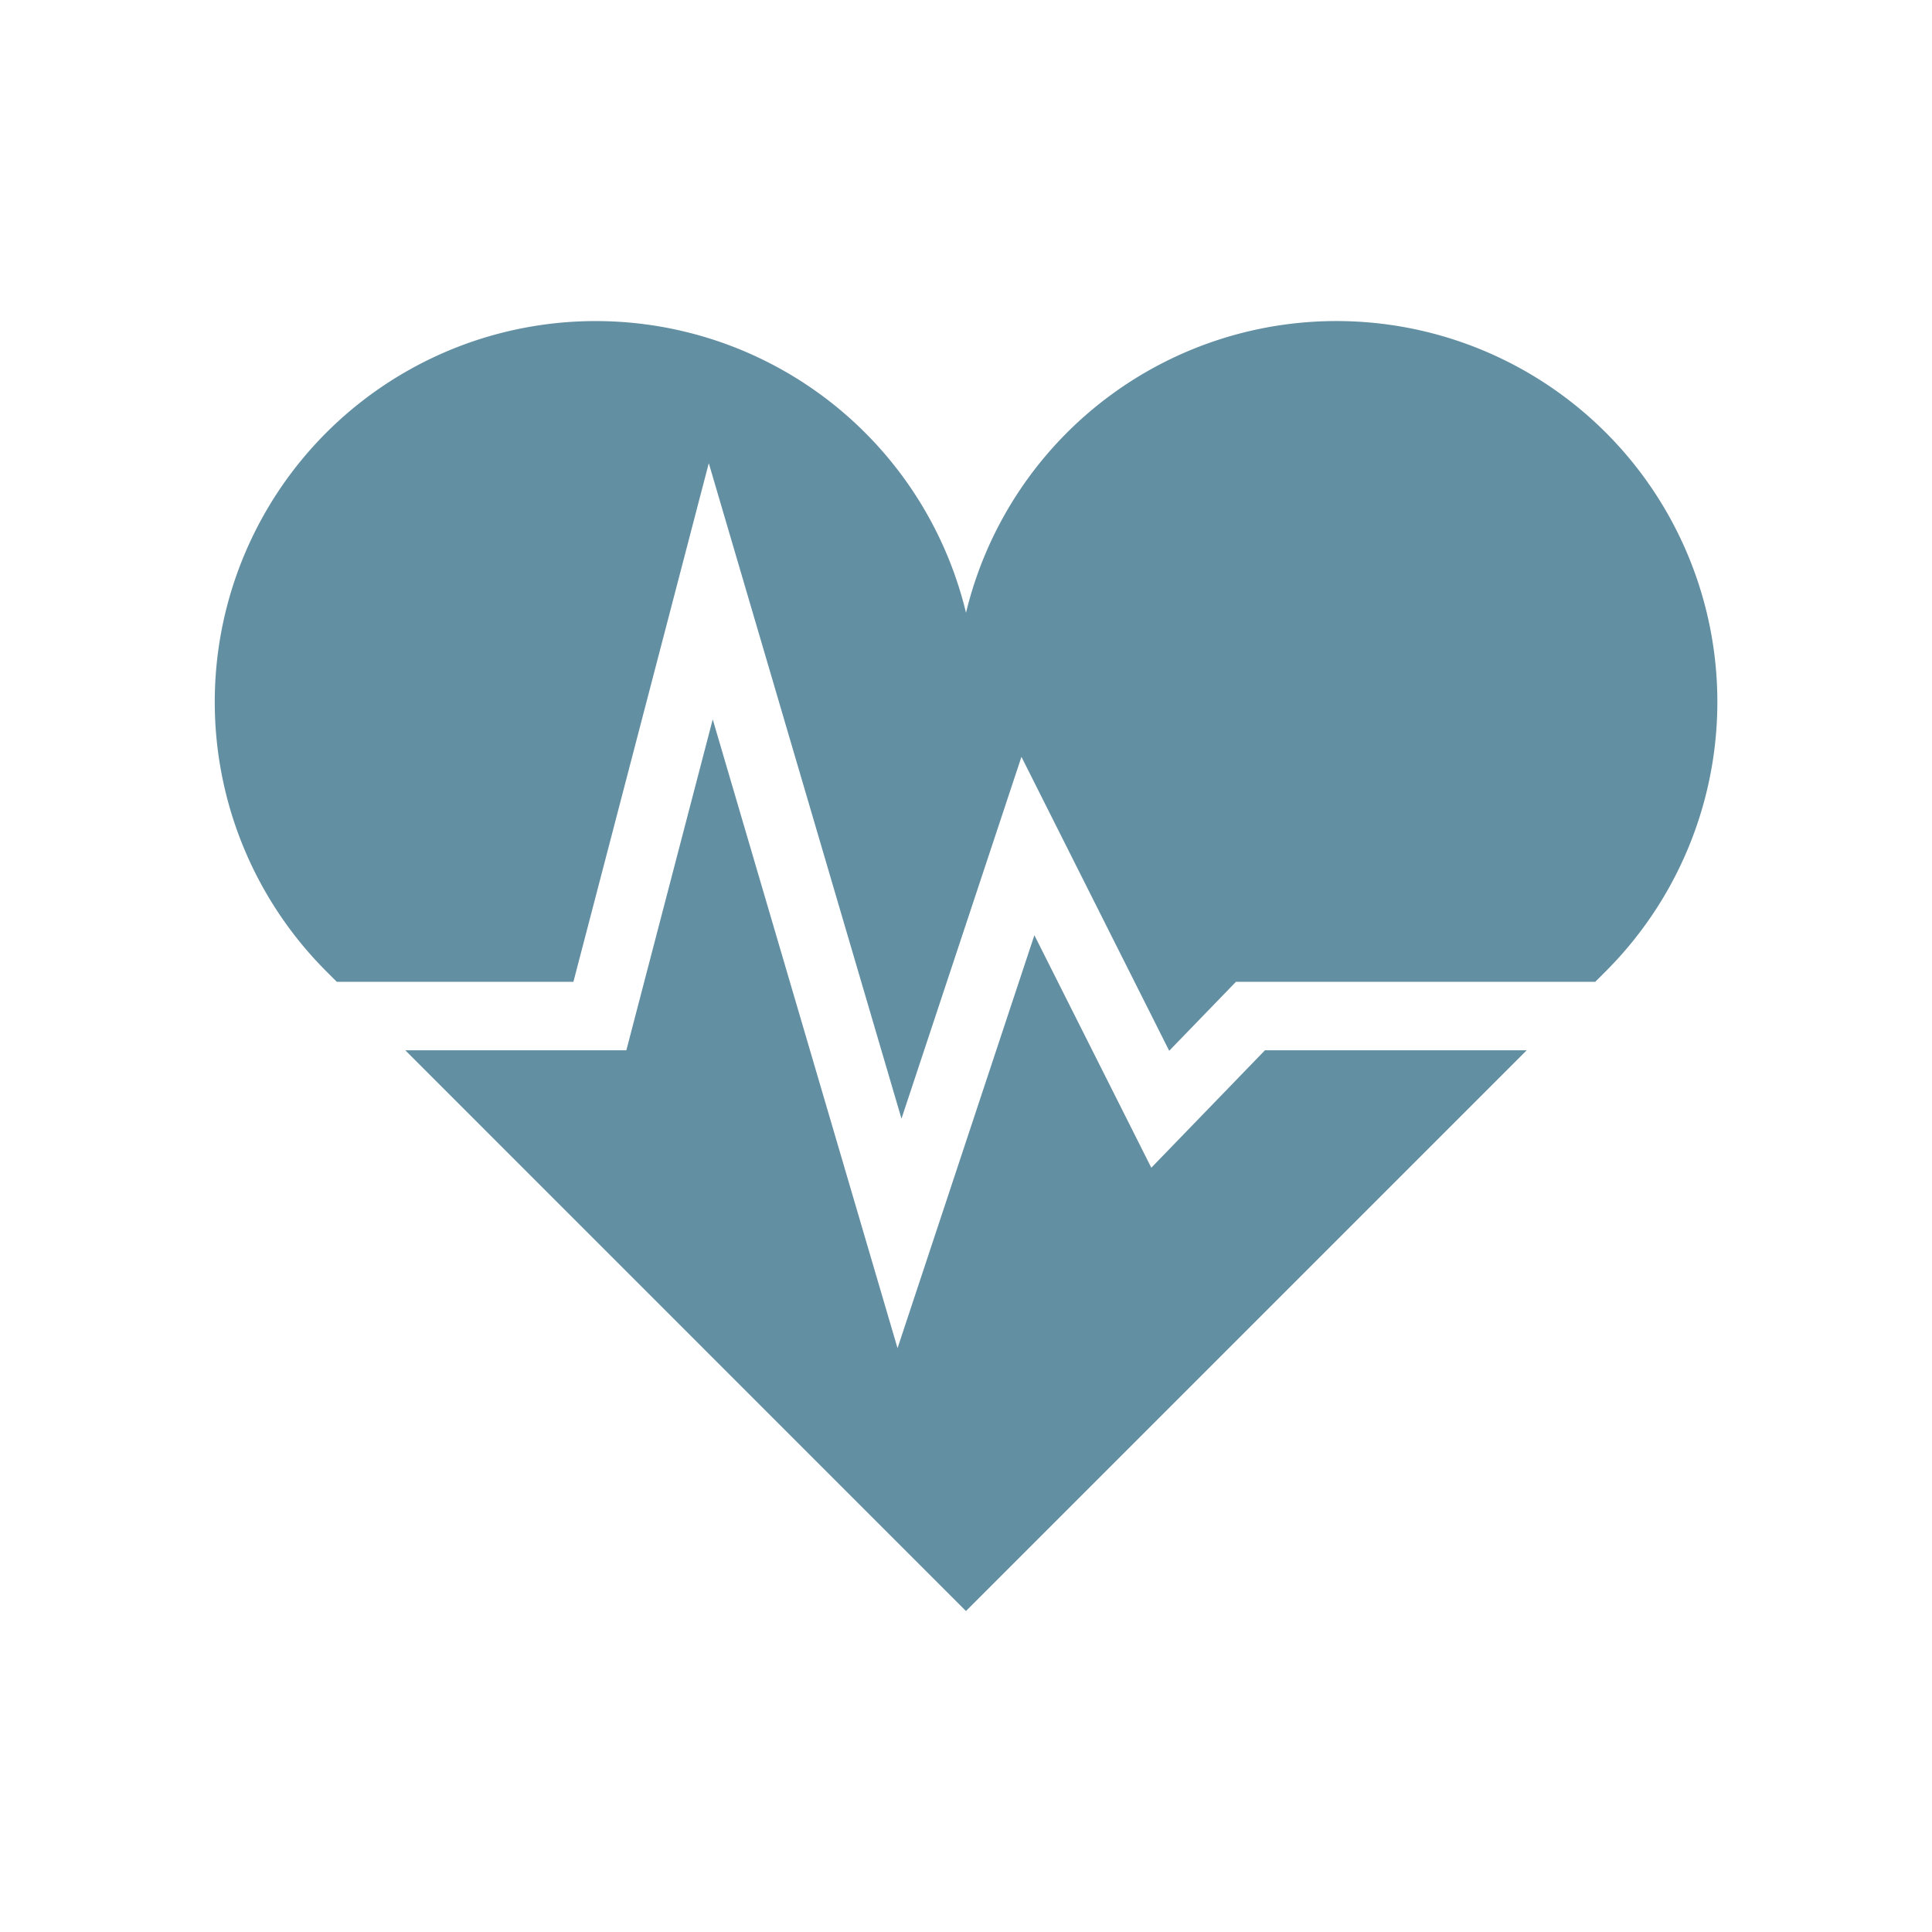
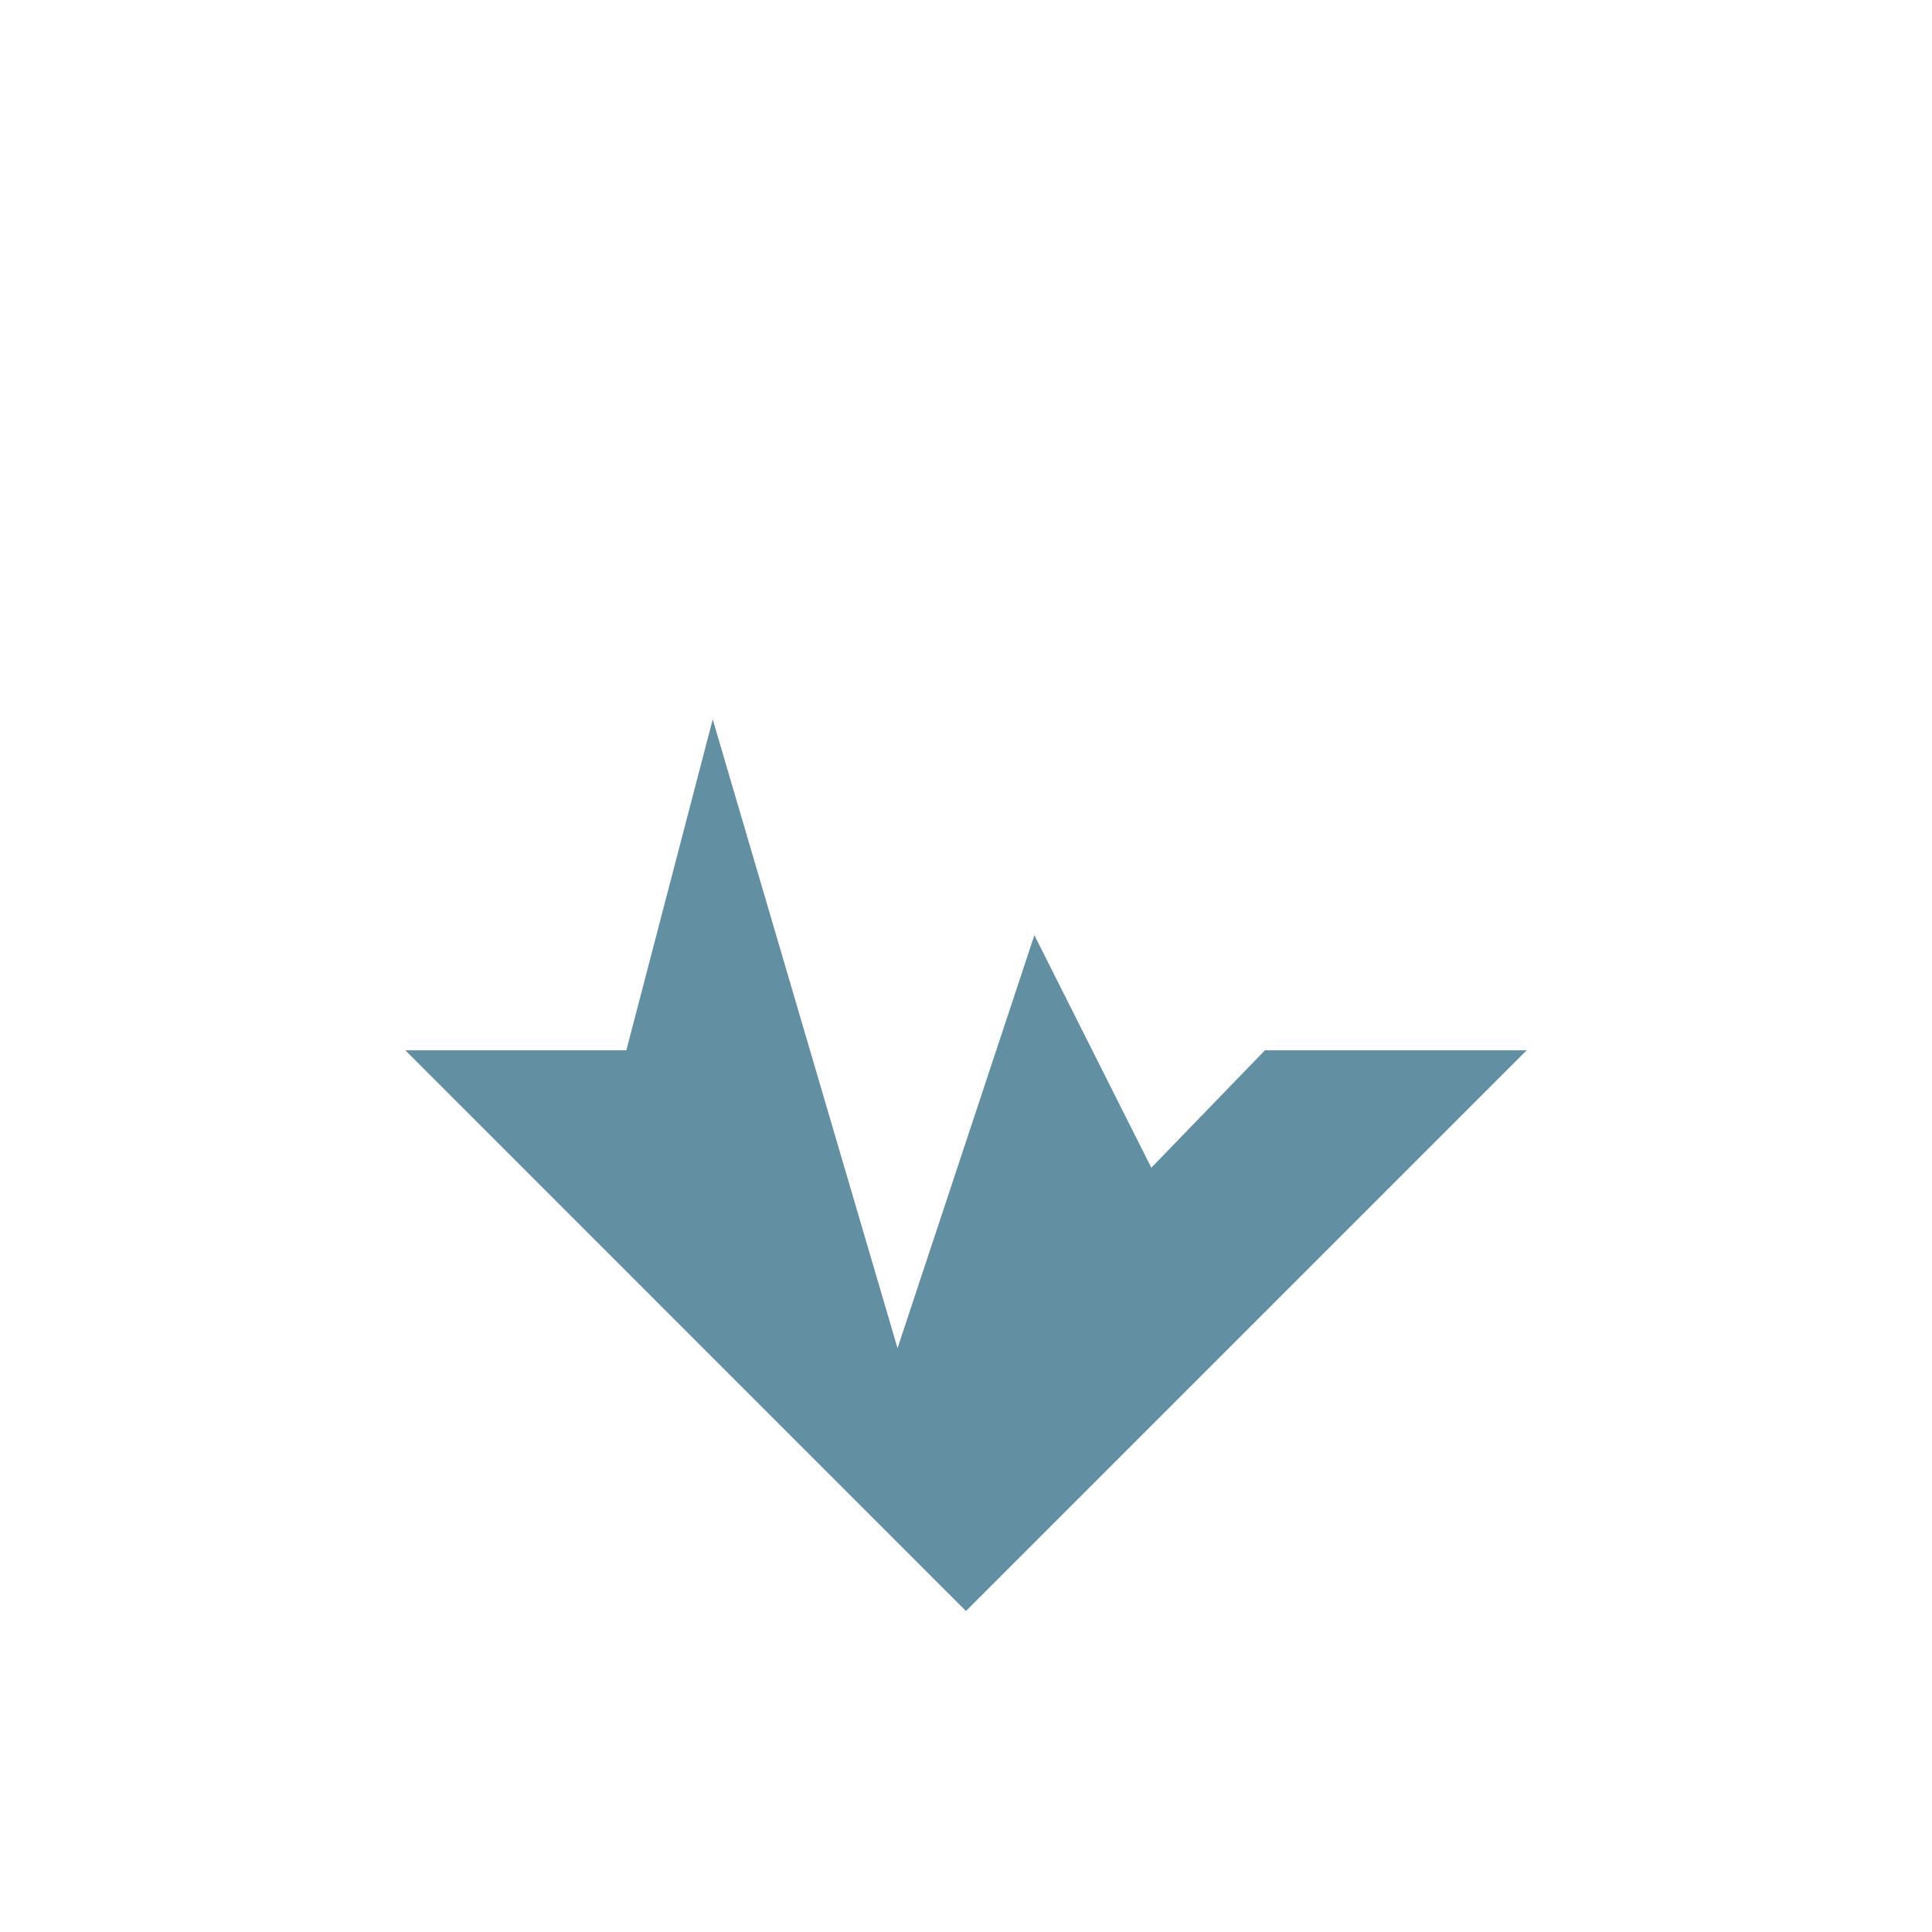
<svg xmlns="http://www.w3.org/2000/svg" width="144" height="144" viewBox="0 0 144 144">
  <defs>
    <clipPath id="clip-path">
      <rect id="長方形_13" data-name="長方形 13" width="144" height="144" transform="translate(548 2027)" fill="#638fa2" />
    </clipPath>
  </defs>
  <g id="insurance_kinds_items_05" transform="translate(-548 -2027)">
    <g id="マスクグループ_4" data-name="マスクグループ 4" clip-path="url(#clip-path)">
      <g id="ハートの心電図のアイコン素材_2" data-name="ハートの心電図のアイコン素材 2" transform="translate(548.001 2027)">
        <g id="グループ_21" data-name="グループ 21" transform="translate(16 13.736)">
          <path id="パス_43" data-name="パス 43" d="M73.871,81.783,65.156,64.454l-10.2,30.779L41.182,48.366,34.743,73.03H18.268l41.788,41.795L101.851,73.03H82.341Z" transform="translate(-4.06 -8.484)" fill="#638fa2" />
-           <path id="パス_44" data-name="パス 44" d="M103.684,18.505A28.4,28.4,0,0,0,56,31.935,28.392,28.392,0,1,0,8.315,58.656l.786.786H26.738l10.09-38.654L51.19,69.642l8.941-26.968L71.144,64.583l4.977-5.141H102.9l.786-.786A28.39,28.39,0,0,0,103.684,18.505Z" transform="translate(0)" fill="#638fa2" />
        </g>
      </g>
    </g>
  </g>
</svg>